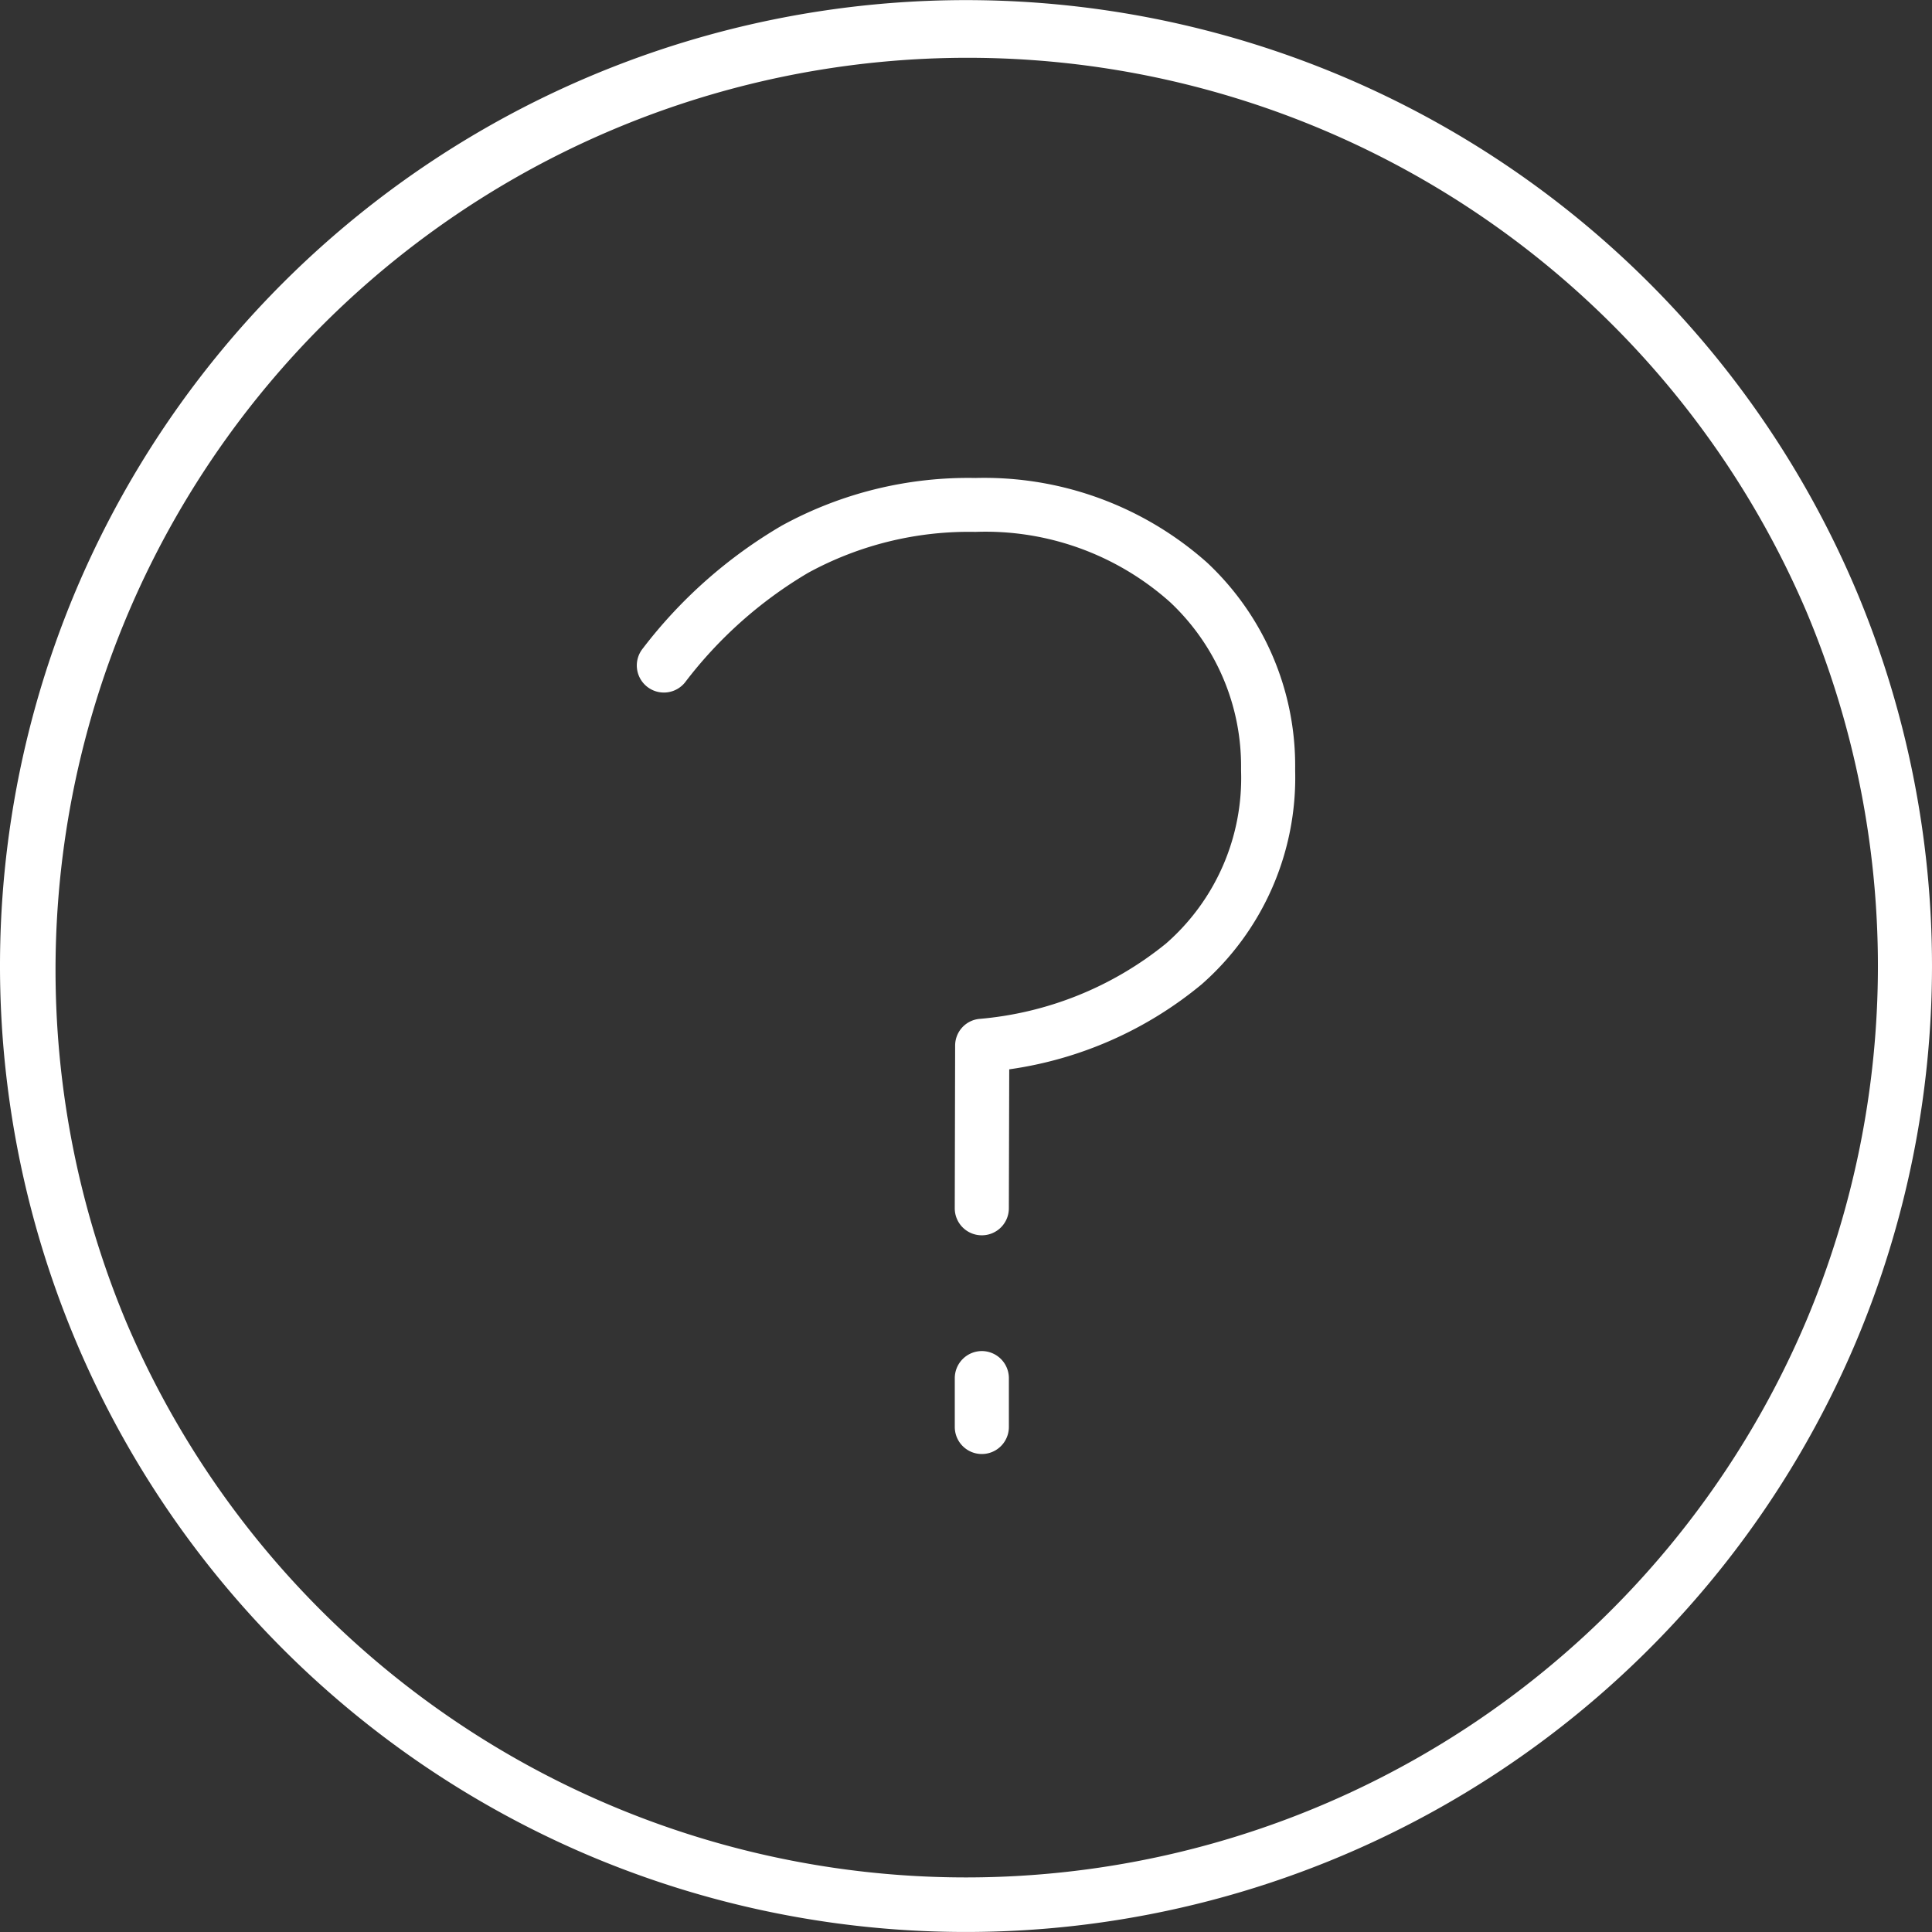
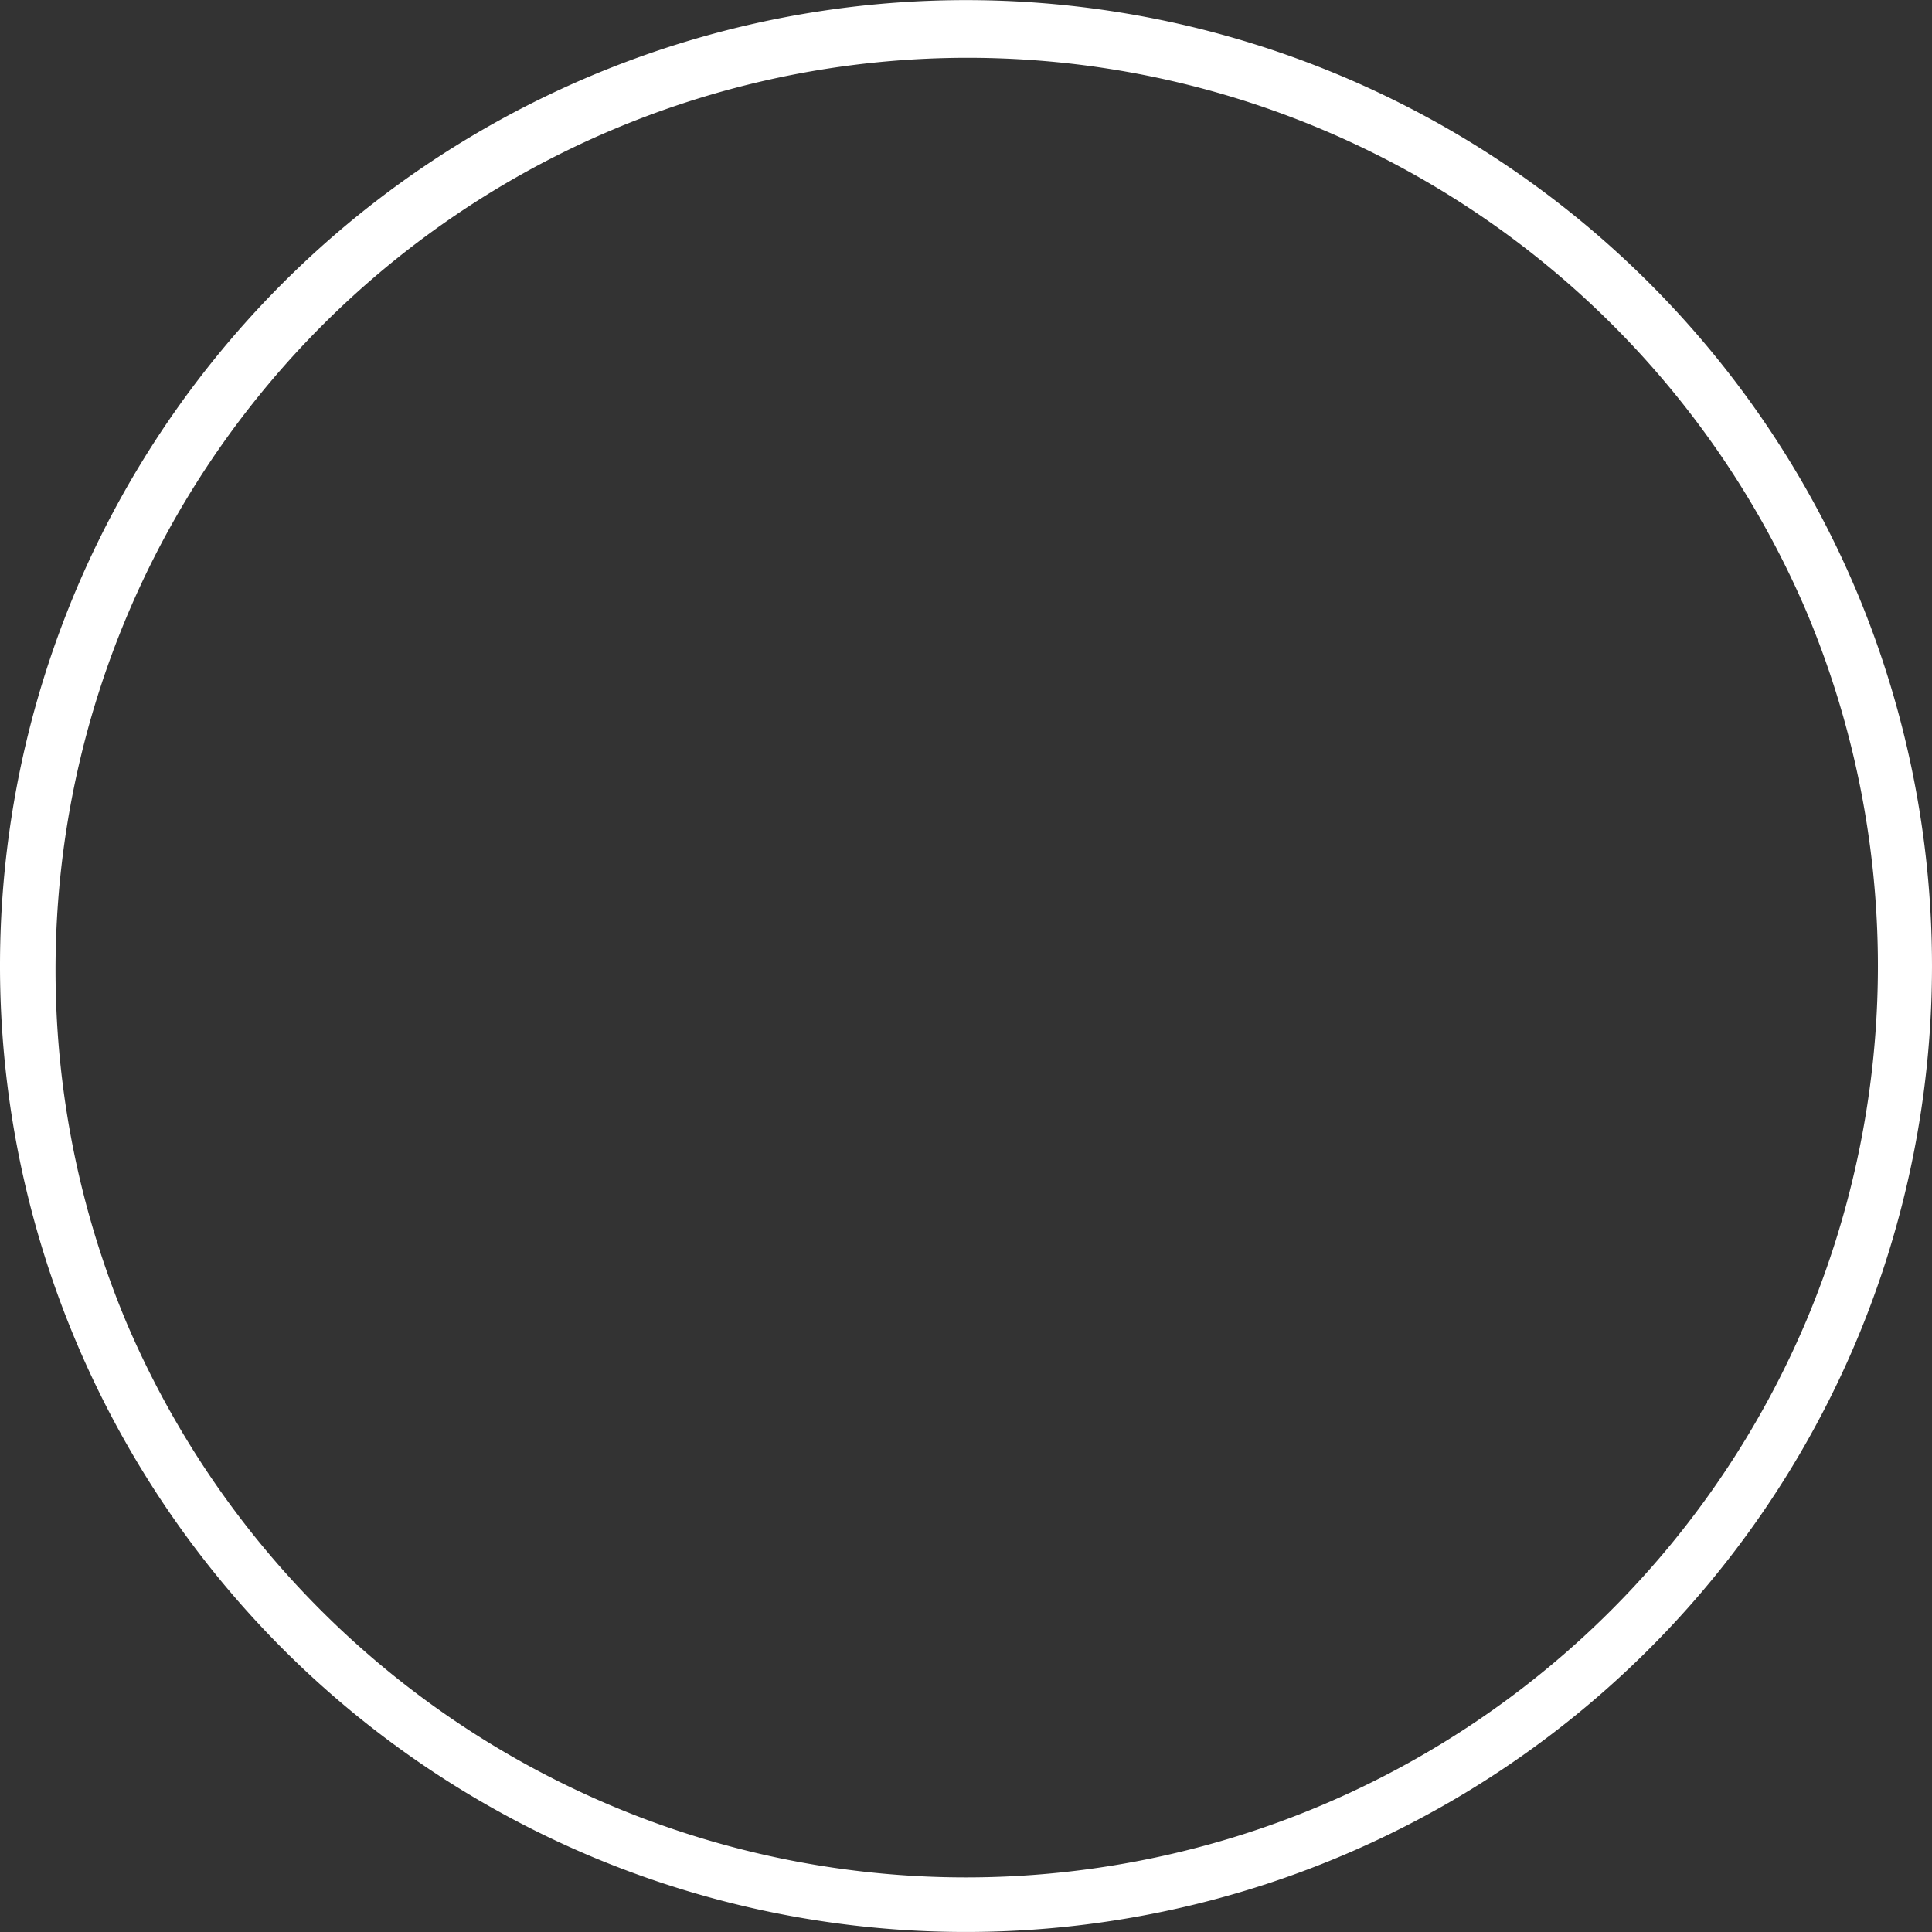
<svg xmlns="http://www.w3.org/2000/svg" id="HOME_FAQ" data-name="HOME FAQ" width="72" height="72">
  <rect width="100%" height="100%" fill="#333333" stroke="none" />
  <path id="Caminho_548" data-name="Caminho 548" d="M69.17 21.989a36.013 36.013 0 0 0-66.334-.007 36.02 36.02 0 0 0 19.146 47.181 36.02 36.02 0 0 0 47.181-19.145 36.08 36.08 0 0 0 .007-28.03zm-1.857 27.237a34.008 34.008 0 0 1-62.626 0 33.992 33.992 0 0 1 62.626-26.452 34.081 34.081 0 0 1 0 26.453z" fill="#fff" />
-   <path id="Caminho_549" data-name="Caminho 549" d="M495.208 699.3a1.011 1.011 0 0 0-1.008 1.008v1.821a1.008 1.008 0 1 0 2.016 0v-1.821a1.011 1.011 0 0 0-1.008-1.008z" transform="translate(-458.618 -648.95)" fill="#fff" />
-   <path id="Caminho_550" data-name="Caminho 550" d="M350.882 250.554a12.487 12.487 0 0 0-8.633-3.154 14.455 14.455 0 0 0-7.222 1.778 17.88 17.88 0 0 0-5.177 4.579 1.009 1.009 0 1 0 1.577 1.26 15.949 15.949 0 0 1 4.586-4.082 12.5 12.5 0 0 1 6.235-1.526 10.326 10.326 0 0 1 7.25 2.614 8.378 8.378 0 0 1 2.65 6.185v.1a8.188 8.188 0 0 1-2.8 6.444 12.756 12.756 0 0 1-6.97 2.808 1 1 0 0 0-.886 1l-.014 6.055a1.006 1.006 0 0 0 1.008 1.008 1.006 1.006 0 0 0 1.008-1.008l.014-5.177a14.383 14.383 0 0 0 7.171-3.168 10.254 10.254 0 0 0 3.485-7.956v-.1a10.369 10.369 0 0 0-3.282-7.66z" transform="translate(-305.897 -229.587)" fill="#fff" />
</svg>